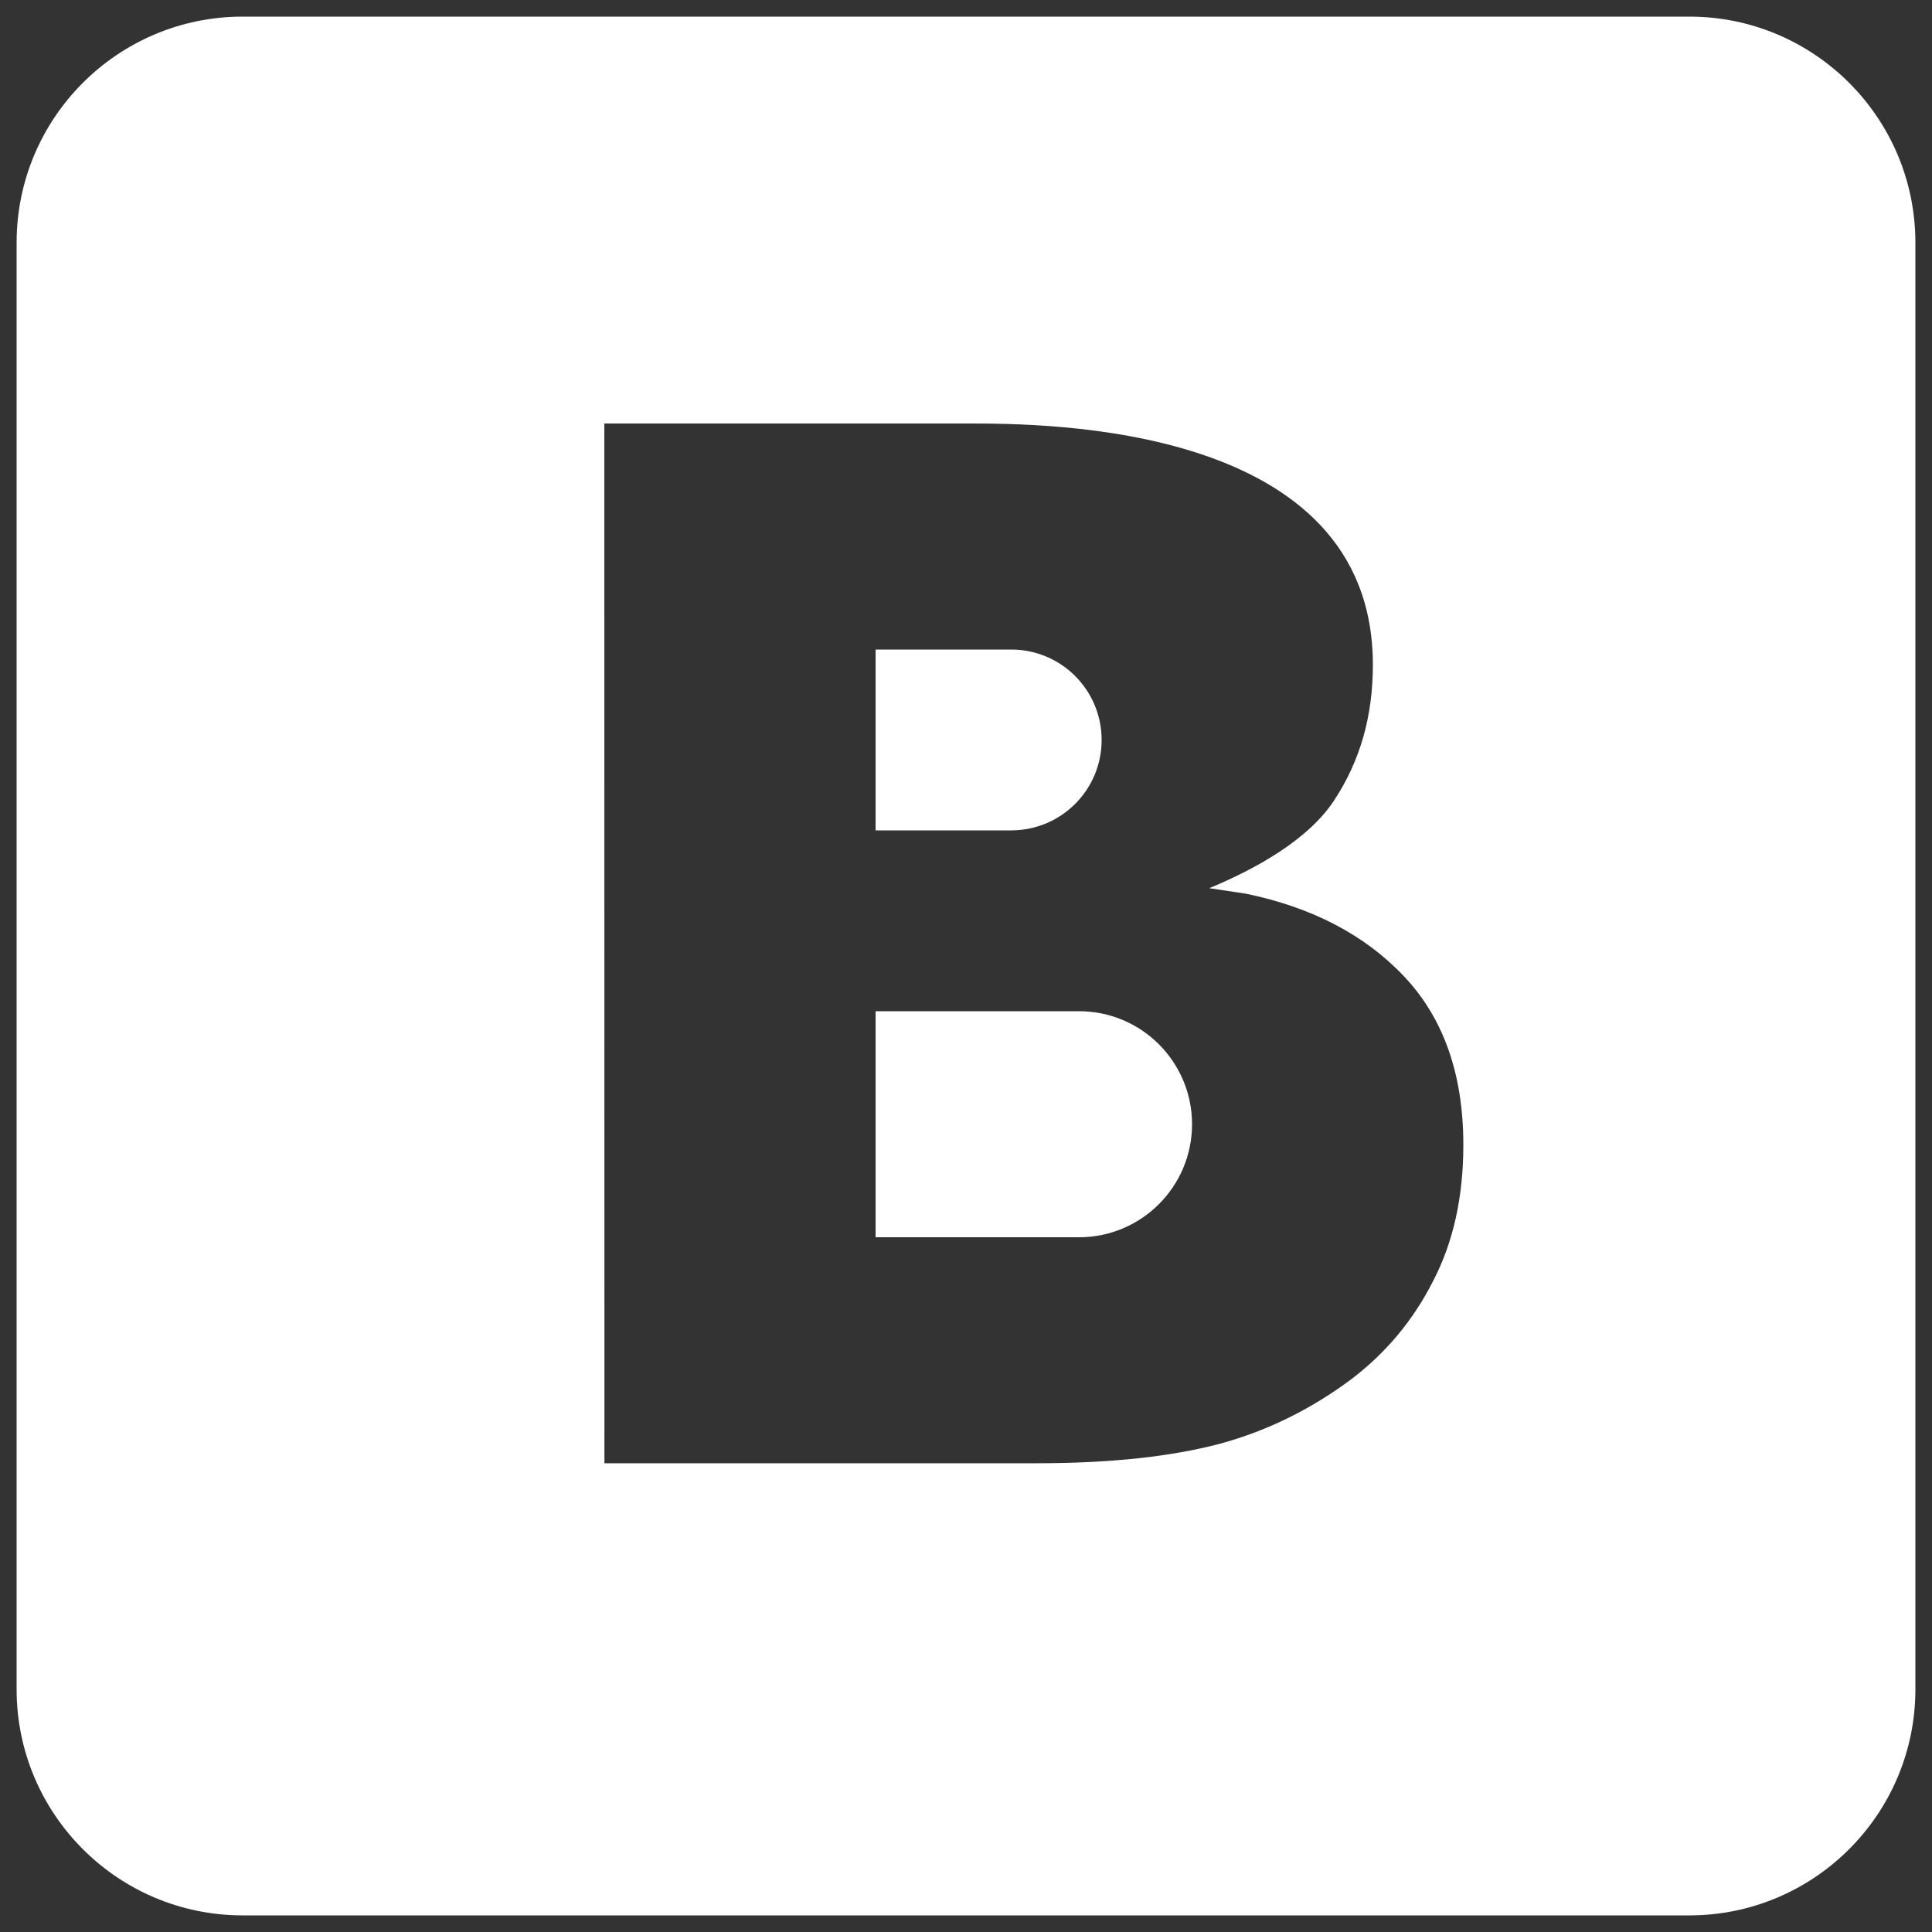
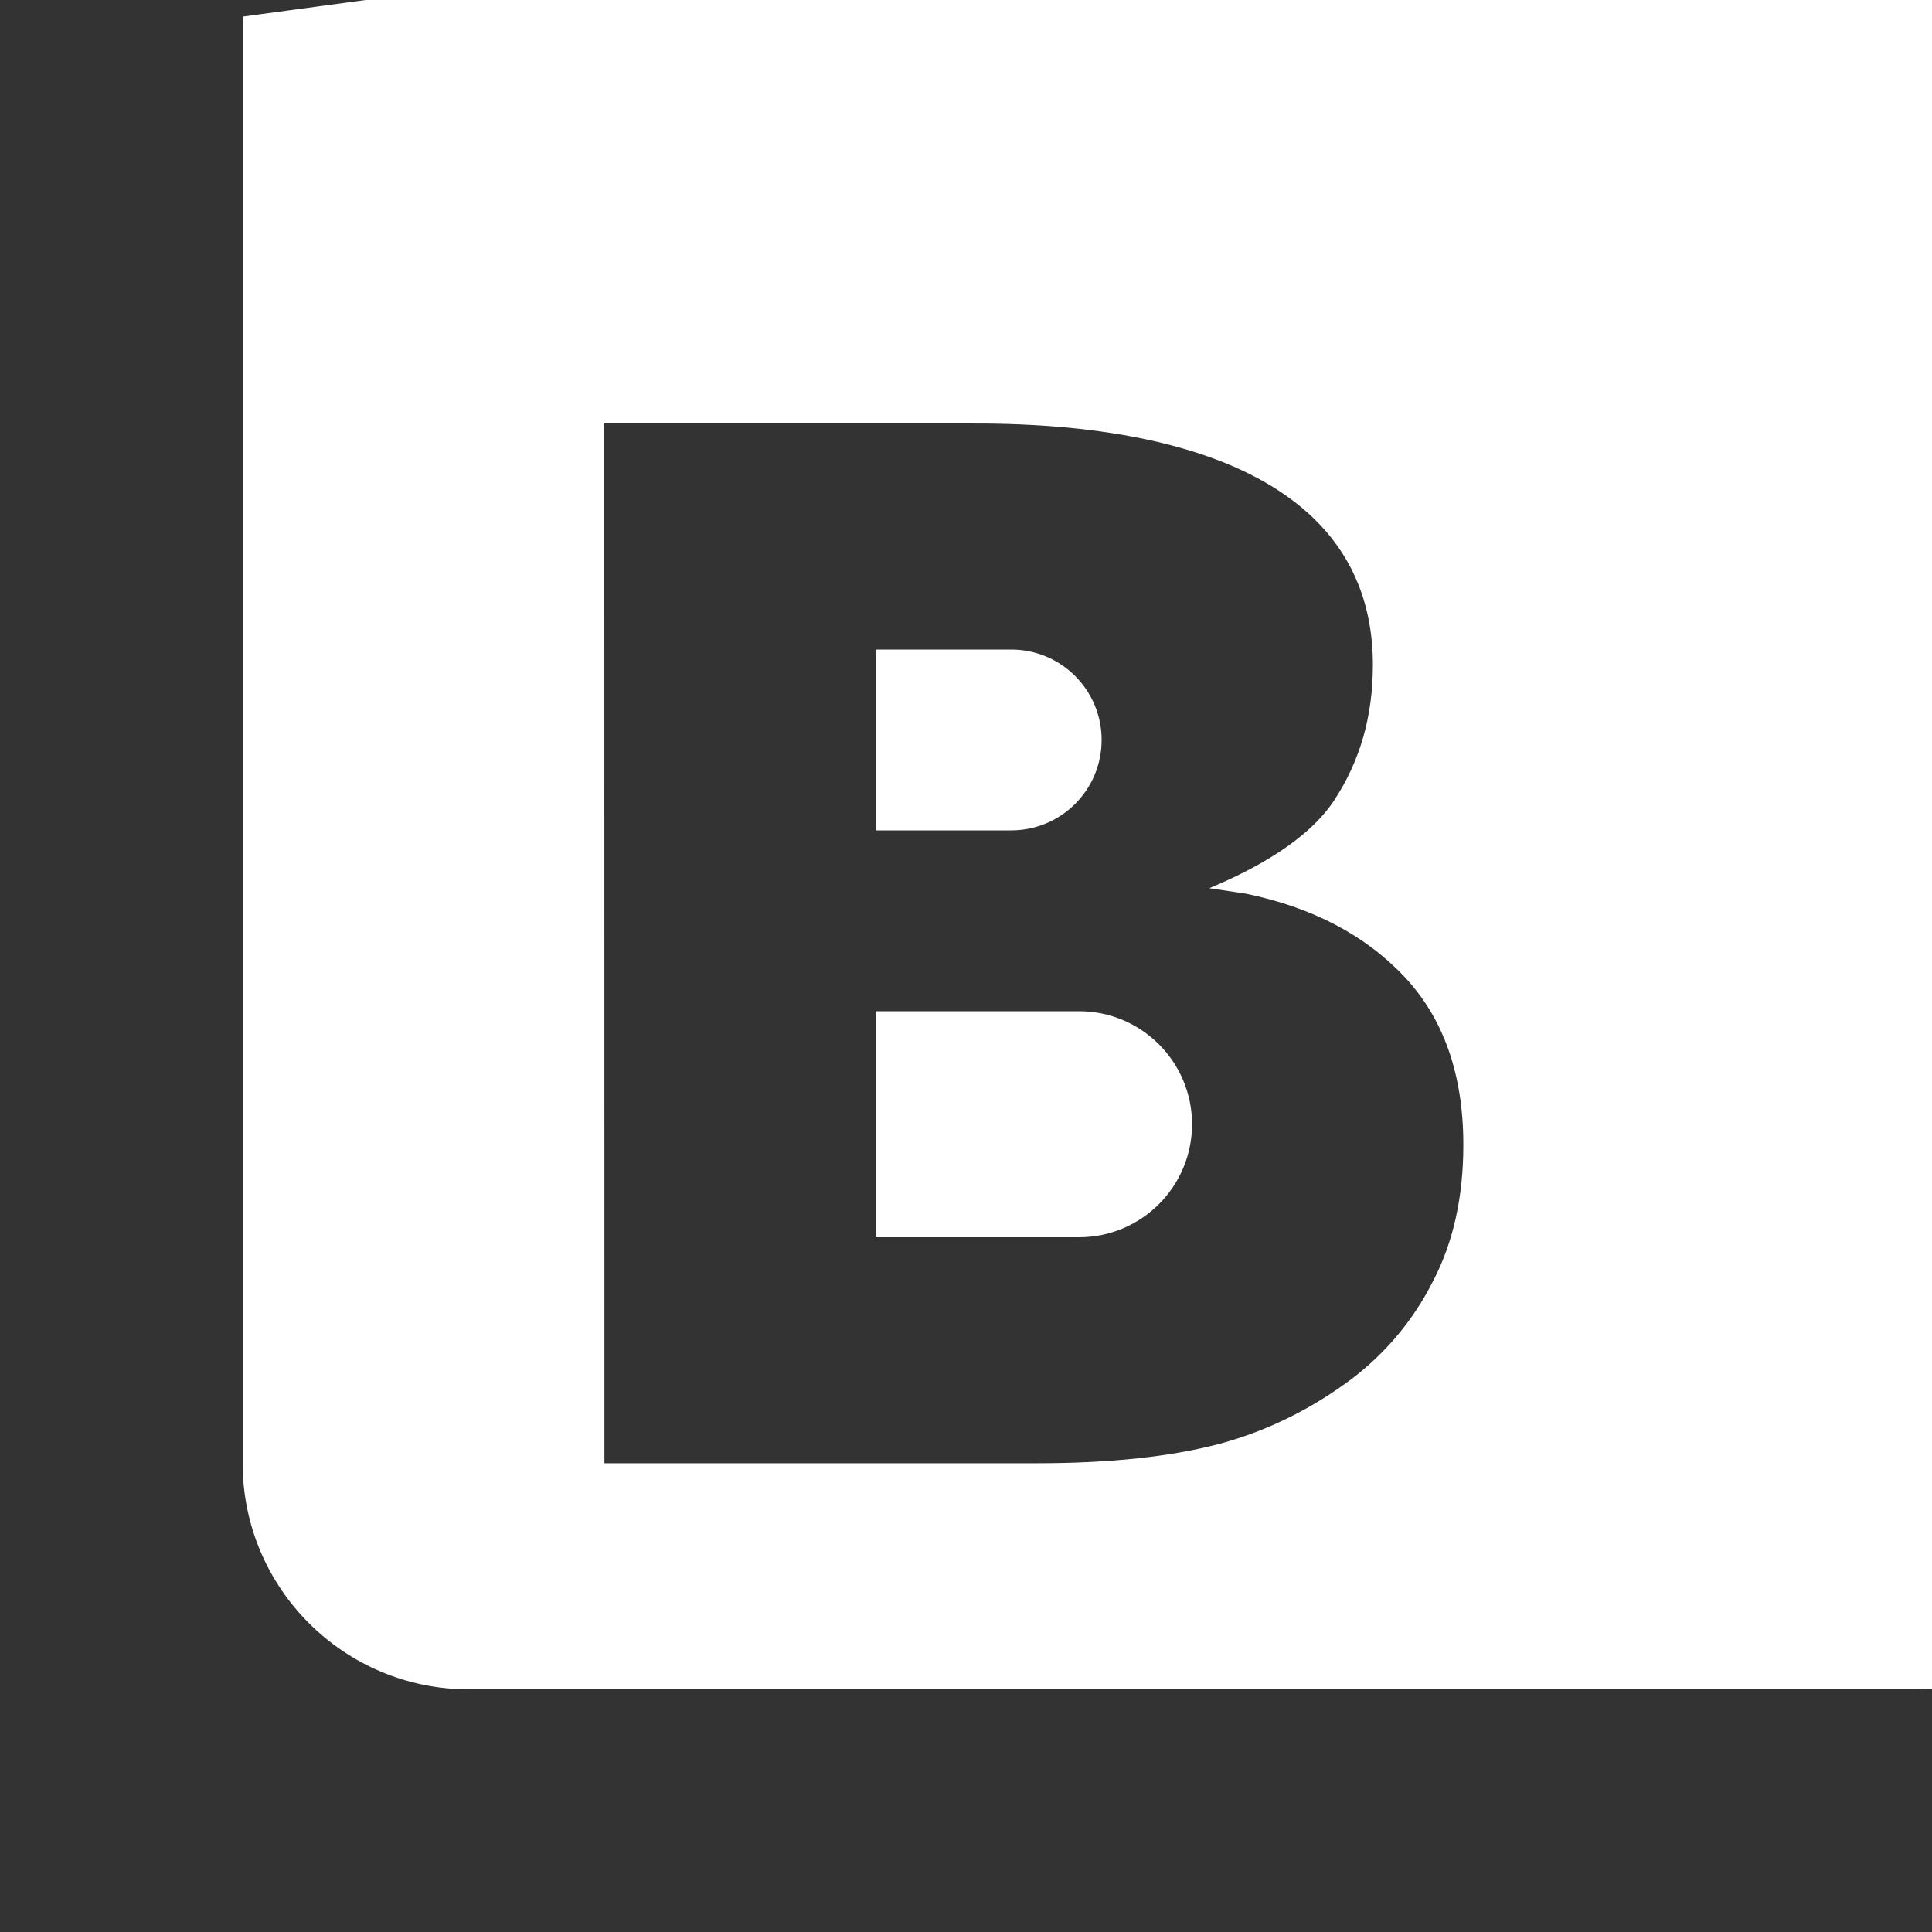
<svg xmlns="http://www.w3.org/2000/svg" viewBox="0,0,256,256" width="50px" height="50px" fill-rule="nonzero">
  <rect x="0" y="0" width="256" height="256" fill="#333333" stroke="none" />
  <g transform="translate(-21.76,-21.76) scale(1.17,1.17)">
    <g fill="#ffffff" fill-rule="nonzero" stroke="none" stroke-width="1" stroke-linecap="butt" stroke-linejoin="miter" stroke-miterlimit="10" stroke-dasharray="" stroke-dashoffset="0" font-family="none" font-weight="none" font-size="none" text-anchor="none" style="mix-blend-mode: normal">
      <g transform="scale(5.12,5.12)">
-         <path d="M9,4c-2.76,0 -5,2.24 -5,5v32c0,2.76 2.24,5 5,5h32c2.76,0 5,-2.24 5,-5v-32c0,-2.76 -2.24,-5 -5,-5zM17,13h8.029c1.74,0 8.971,-0 8.971,5.34c0,1.13 -0.279,2.12 -0.859,3c-0.58,0.88 -1.75,1.519 -2.76,1.939l0.809,0.121c1.45,0.3 2.62,0.9 3.5,1.83c0.87,0.92 1.311,2.16 1.311,3.73c0,1.14 -0.22,2.15 -0.67,3.01c-0.44,0.87 -1.039,1.578 -1.779,2.148c-0.89,0.67 -1.871,1.161 -2.941,1.451c-1.06,0.28 -2.399,0.43 -4.039,0.43h-9.57zM23,18v4h3c1.105,0 2,-0.895 2,-2c0,-1.105 -0.895,-2 -2,-2zM23,26v5h4.5c1.38,0 2.5,-1.12 2.5,-2.5c0,-1.38 -1.12,-2.5 -2.5,-2.5z" />
+         <path d="M9,4v32c0,2.76 2.24,5 5,5h32c2.76,0 5,-2.24 5,-5v-32c0,-2.76 -2.24,-5 -5,-5zM17,13h8.029c1.74,0 8.971,-0 8.971,5.34c0,1.13 -0.279,2.12 -0.859,3c-0.58,0.88 -1.75,1.519 -2.76,1.939l0.809,0.121c1.45,0.3 2.62,0.9 3.5,1.83c0.87,0.92 1.311,2.16 1.311,3.73c0,1.14 -0.22,2.15 -0.67,3.01c-0.44,0.87 -1.039,1.578 -1.779,2.148c-0.89,0.67 -1.871,1.161 -2.941,1.451c-1.06,0.28 -2.399,0.43 -4.039,0.43h-9.57zM23,18v4h3c1.105,0 2,-0.895 2,-2c0,-1.105 -0.895,-2 -2,-2zM23,26v5h4.5c1.38,0 2.5,-1.12 2.5,-2.5c0,-1.38 -1.12,-2.5 -2.5,-2.5z" />
      </g>
    </g>
  </g>
</svg>